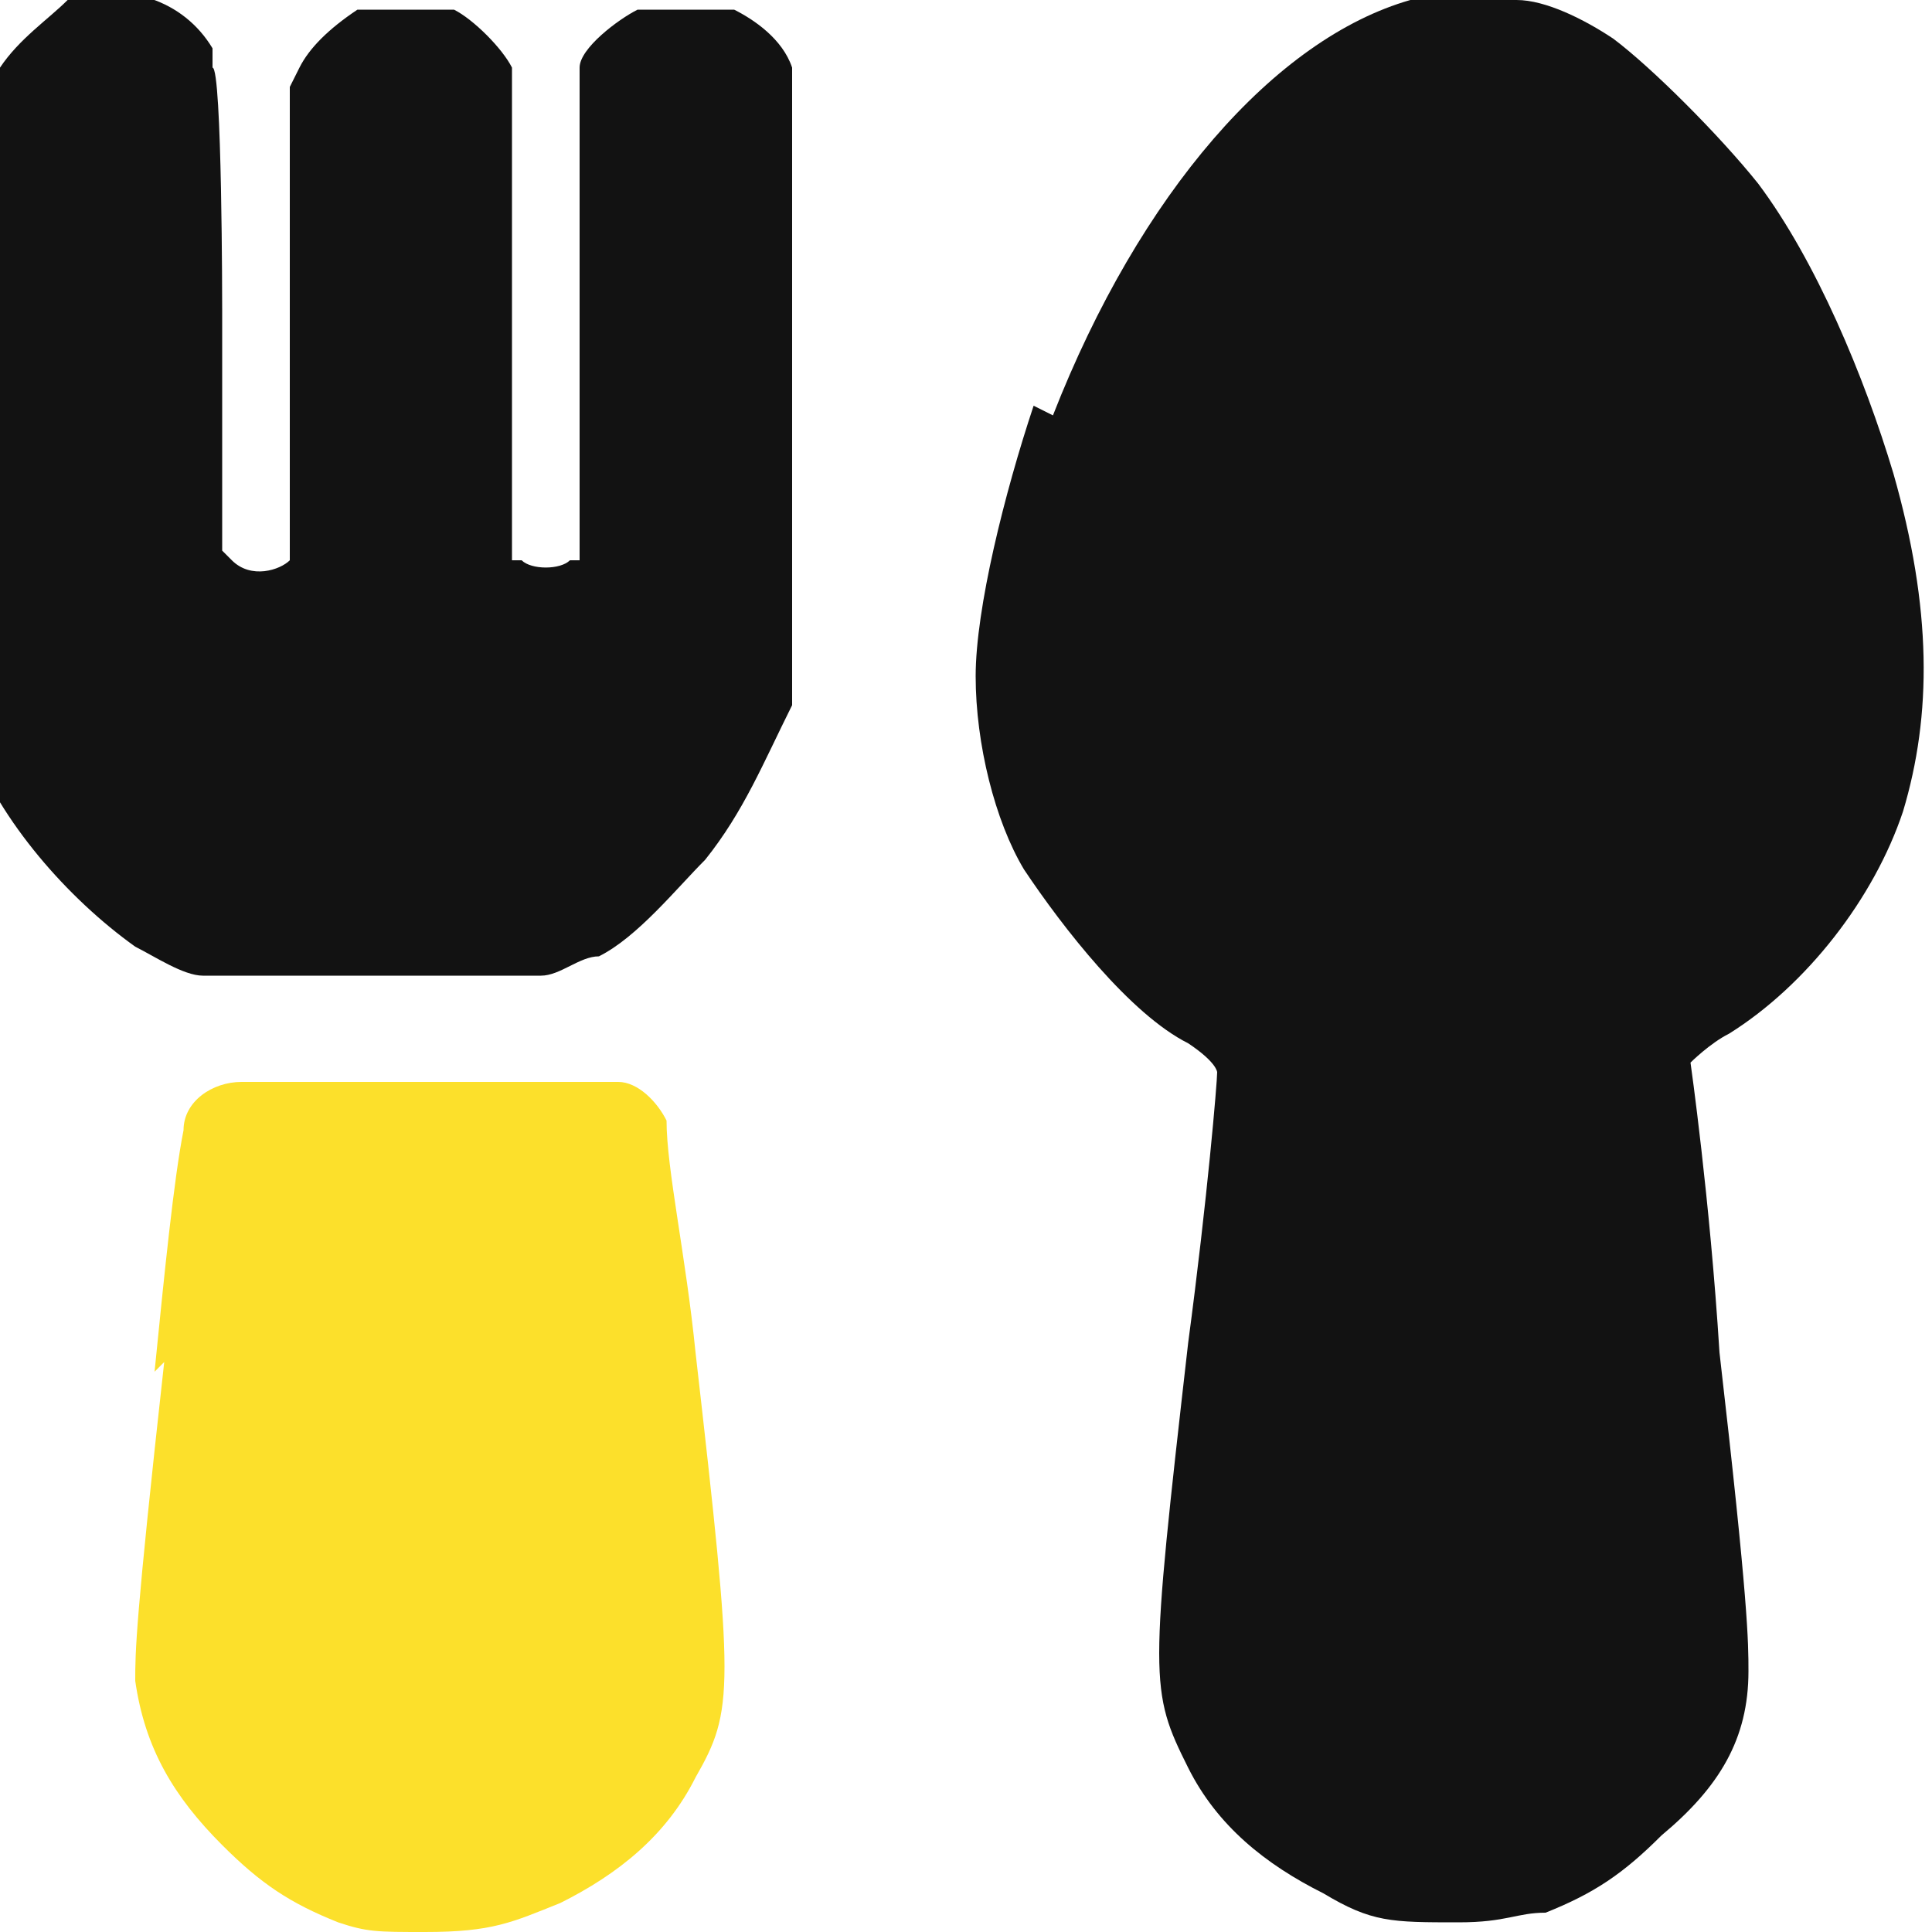
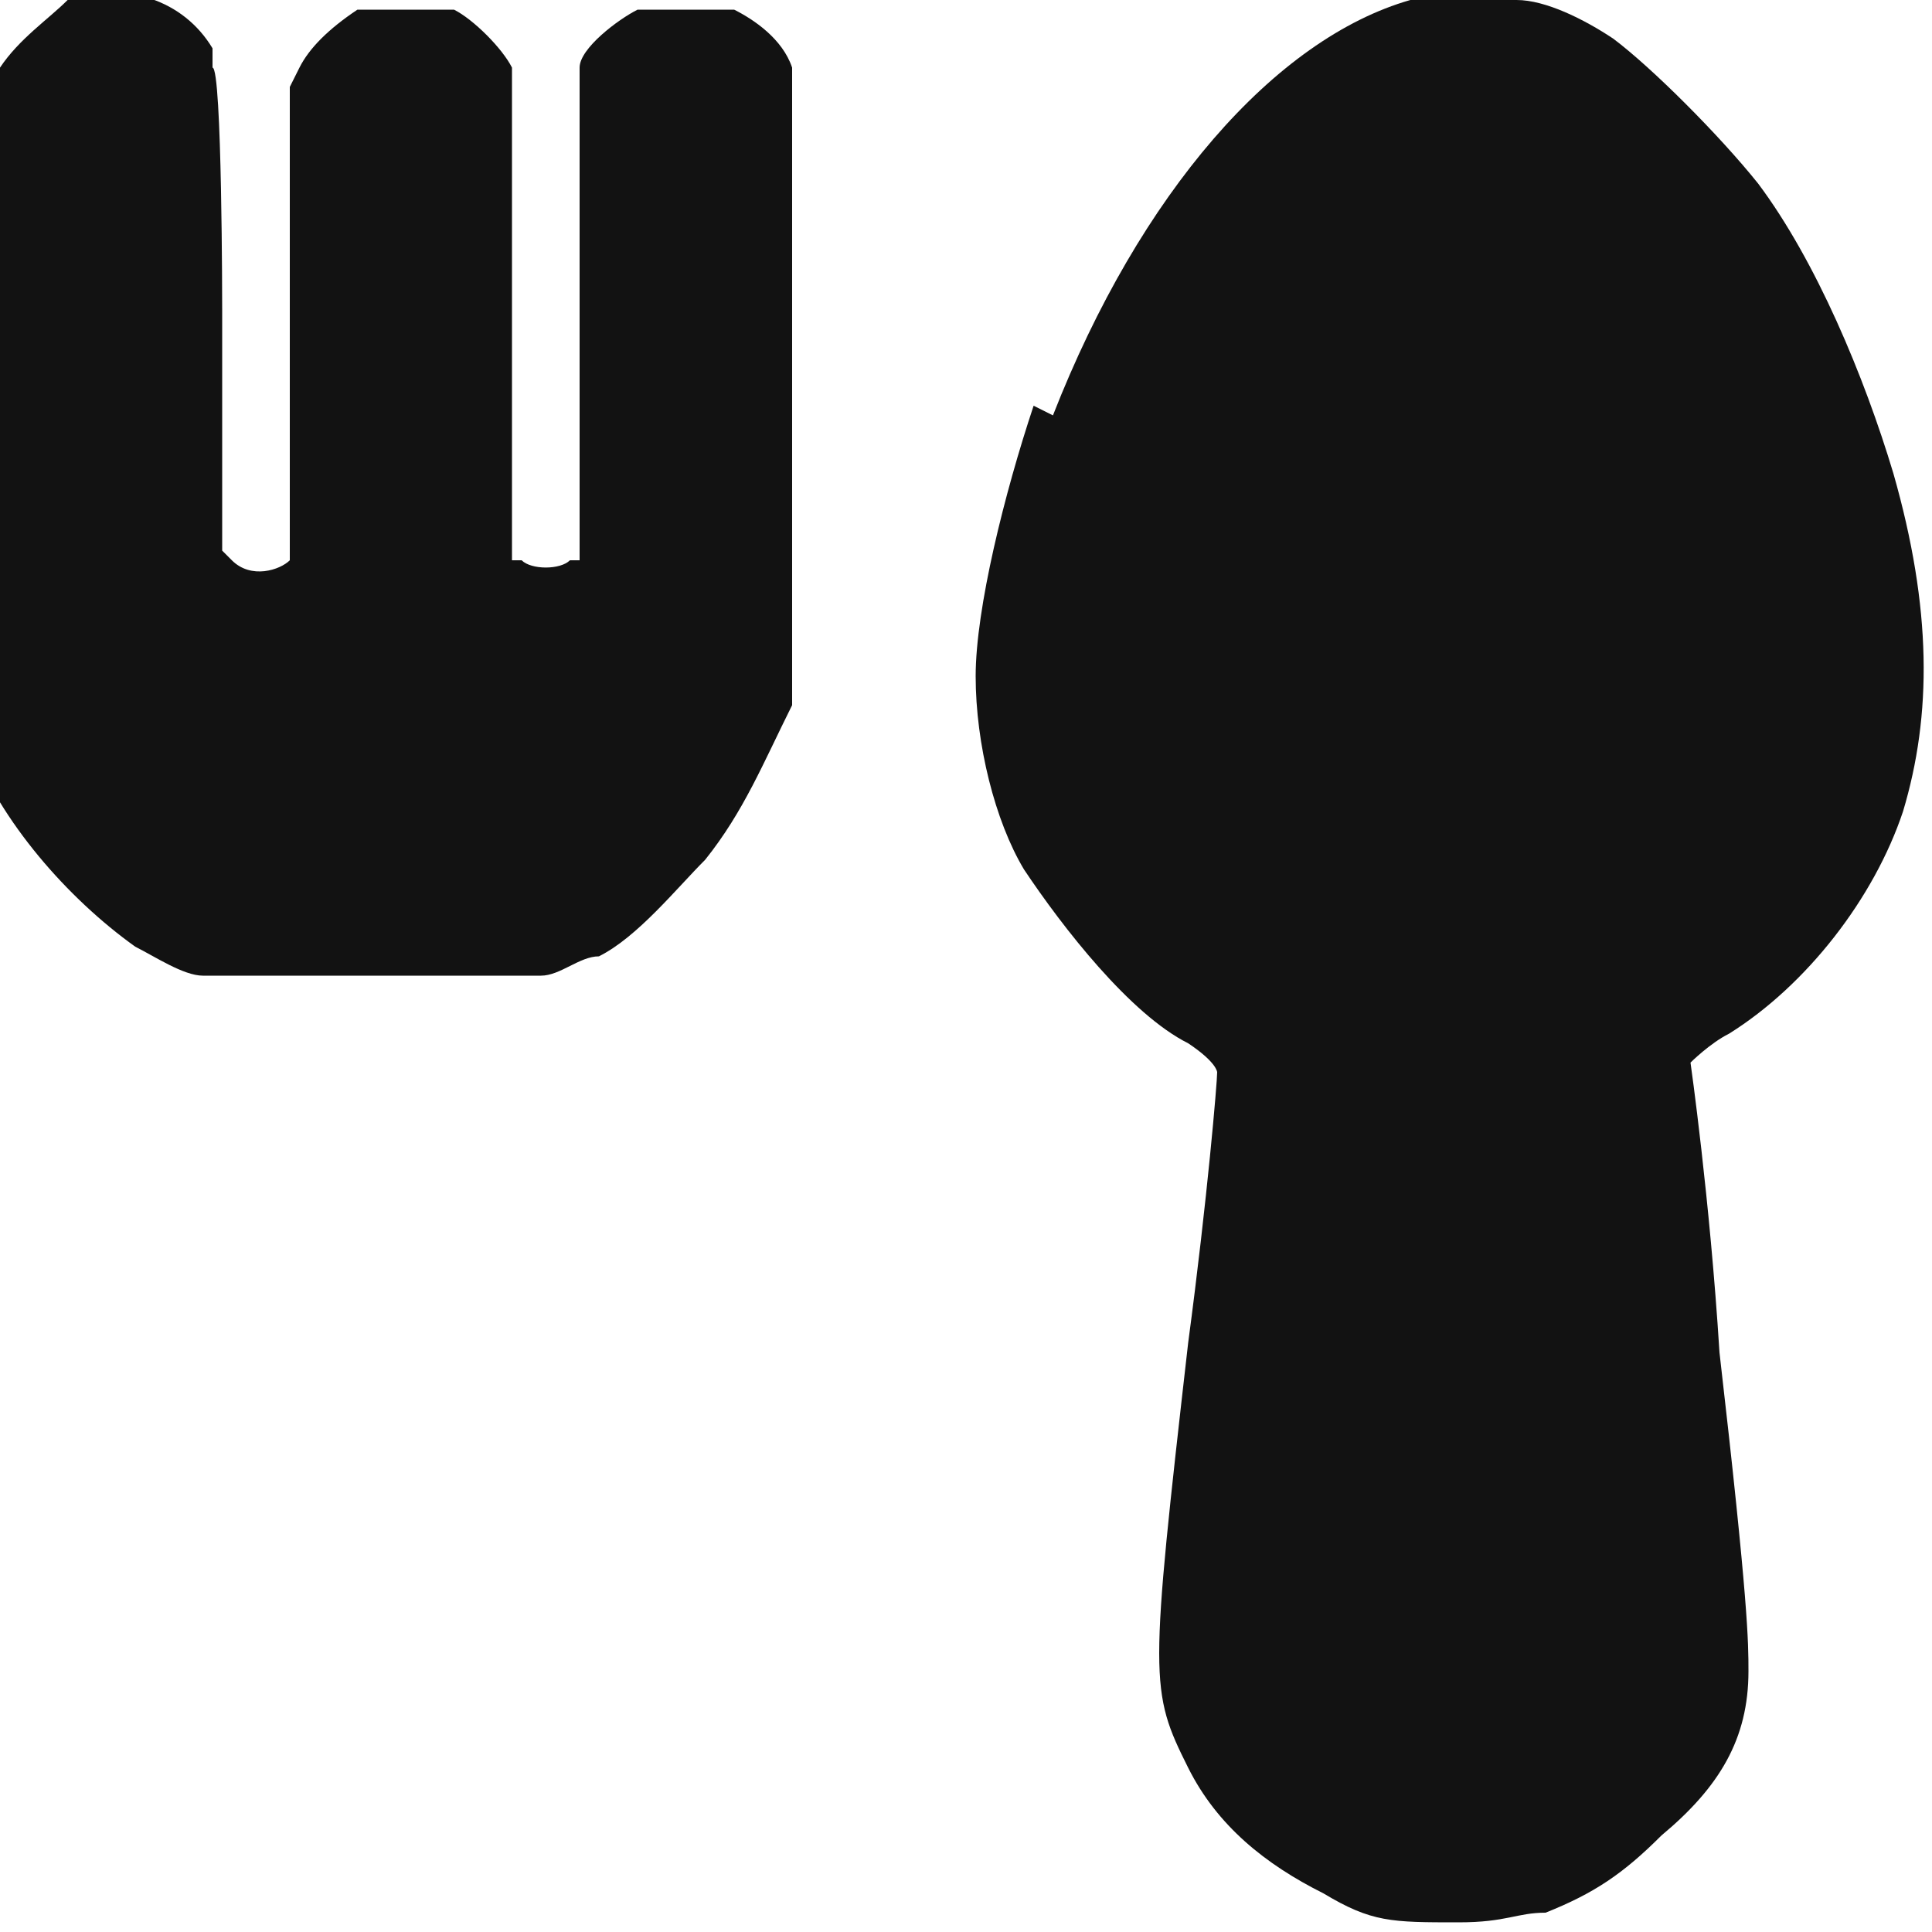
<svg xmlns="http://www.w3.org/2000/svg" id="_Слой_1" data-name="Слой_1" version="1.1" viewBox="0 0 20 20">
  <defs>
    <style> .st0 { fill: #121212; } .st1 { fill: #fce02b; } </style>
  </defs>
  <path class="st0" d="M0,.7C.2.4.5.2.7,0c.6-.2,1.2,0,1.5.5v.2c.1,0,.1,2.5.1,2.5v2.5s.1.1.1.1c.2.2.5.1.6,0,0,0,0-1.2,0-2.5V.9s.1-.2.1-.2c.1-.2.3-.4.6-.6.2,0,.2,0,.5,0,.3,0,.4,0,.5,0,.2.1.5.4.6.6,0,.2,0,.4,0,2.6v2.5s.1,0,.1,0c.1.1.4.1.5,0h.1c0,0,0-2.5,0-2.5,0-2.3,0-2.5,0-2.6,0-.2.4-.5.6-.6.2,0,.2,0,.5,0,.3,0,.4,0,.5,0,.2.1.5.3.6.6v.2c0,0,0,3,0,3v3.4c-.3.6-.5,1.1-.9,1.6-.3.3-.7.8-1.1,1-.2,0-.4.2-.6.2h-3.5c-.2,0-.5-.2-.7-.3-.7-.5-1.4-1.3-1.7-2.1-.2-.6-.2-.6-.2-3.8S0,.9,0,.7Z" />
-   <path class="st1" d="M1.6,14.2c.1-1,.2-2,.3-2.5,0-.3.3-.5.6-.5h3.9c.2,0,.4.2.5.4,0,.5.2,1.4.3,2.4.4,3.5.4,3.7,0,4.4-.3.6-.8,1-1.4,1.3-.5.2-.7.3-1.4.3-.5,0-.6,0-.9-.1-.5-.2-.8-.4-1.2-.8-.5-.5-.8-1-.9-1.7,0-.3,0-.6.3-3.3Z" />
  <path class="st0" d="M10.9,4.3C11.8,2,13.2.4,14.6,0c.3,0,.8,0,1.1,0,.3,0,.7.2,1,.4.4.3,1.1,1,1.5,1.5.6.8,1.1,2,1.4,3,.4,1.4.4,2.5.1,3.5-.3.9-1,1.8-1.8,2.3-.2.1-.4.3-.4.3s.2,1.4.3,3c.3,2.6.3,3,.3,3.3,0,.7-.3,1.2-.9,1.7-.4.4-.7.6-1.2.8-.3,0-.4.1-.9.1-.7,0-.9,0-1.4-.3-.6-.3-1.1-.7-1.4-1.3-.4-.8-.4-.9,0-4.4.2-1.5.3-2.7.3-2.8,0,0,0-.1-.3-.3-.6-.3-1.3-1.2-1.7-1.8-.3-.5-.5-1.3-.5-2,0-.7.3-1.9.6-2.8Z" />
</svg>